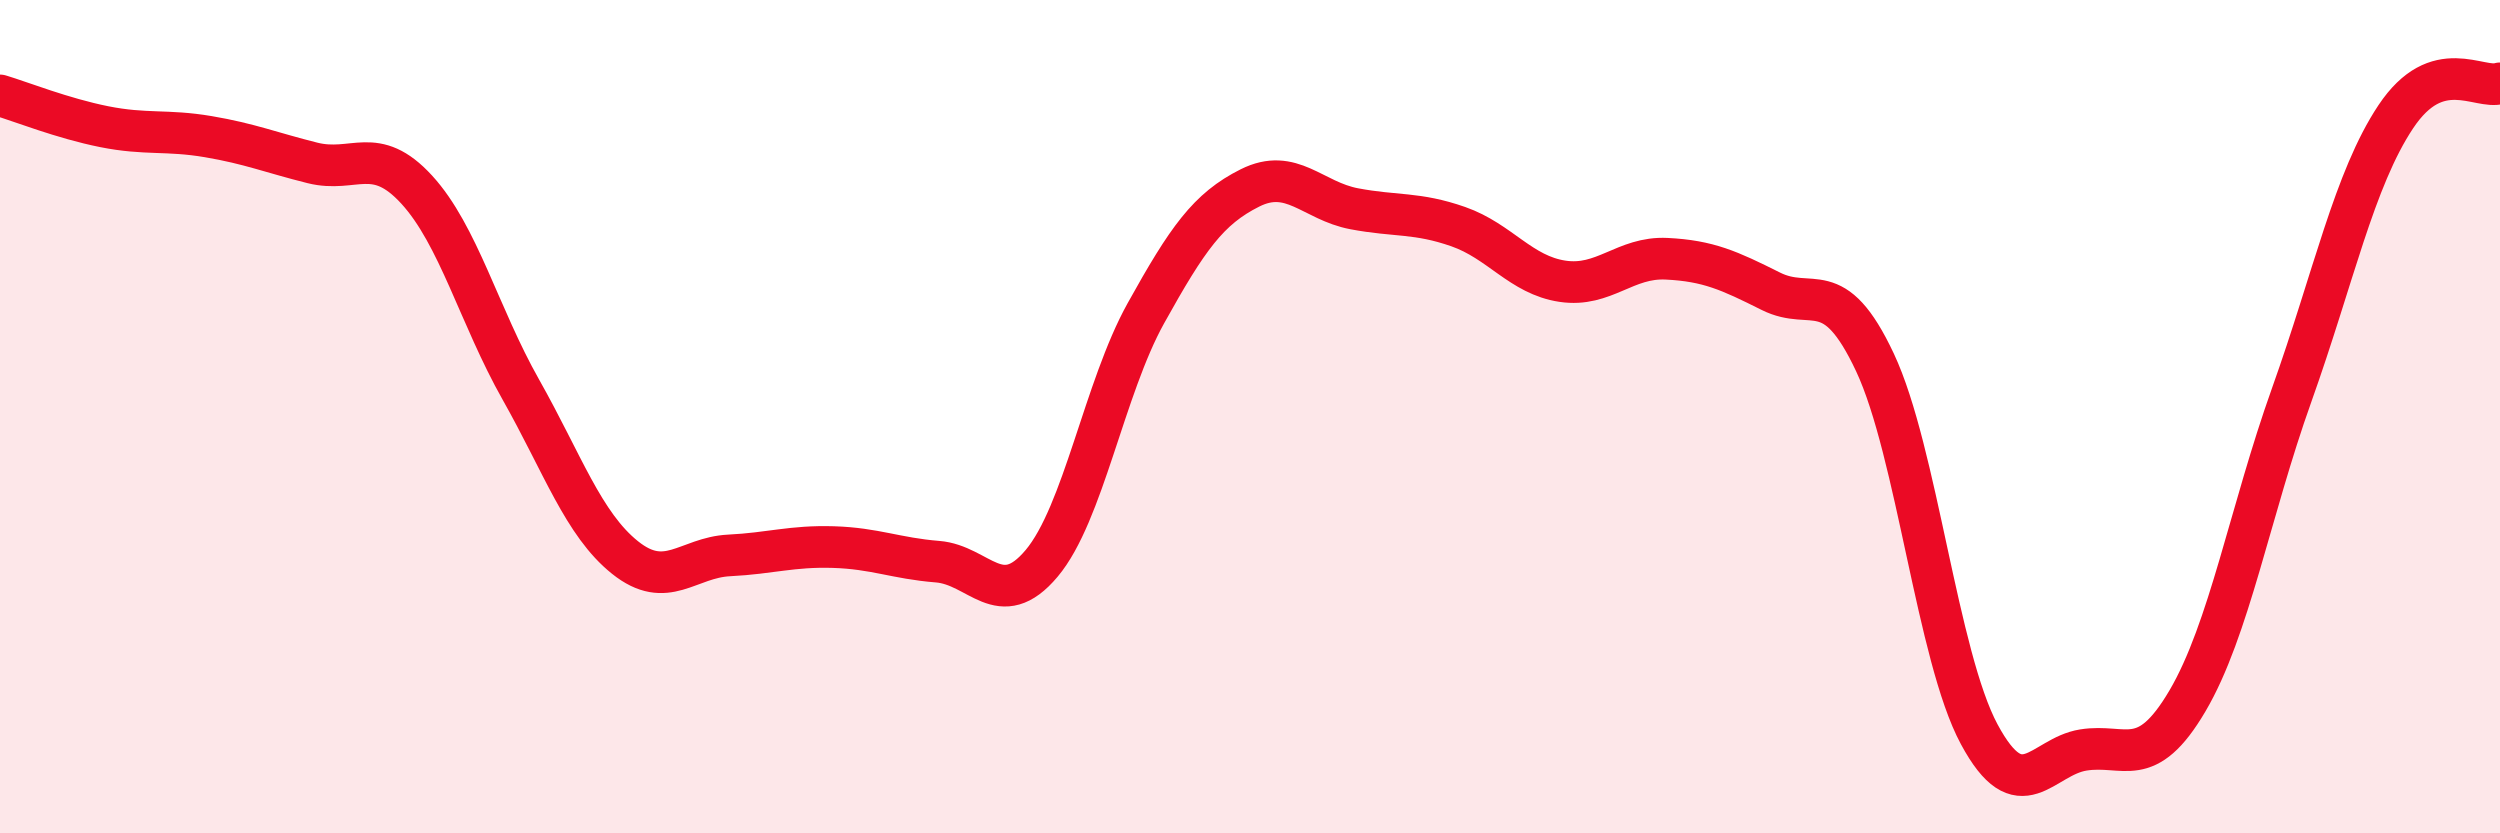
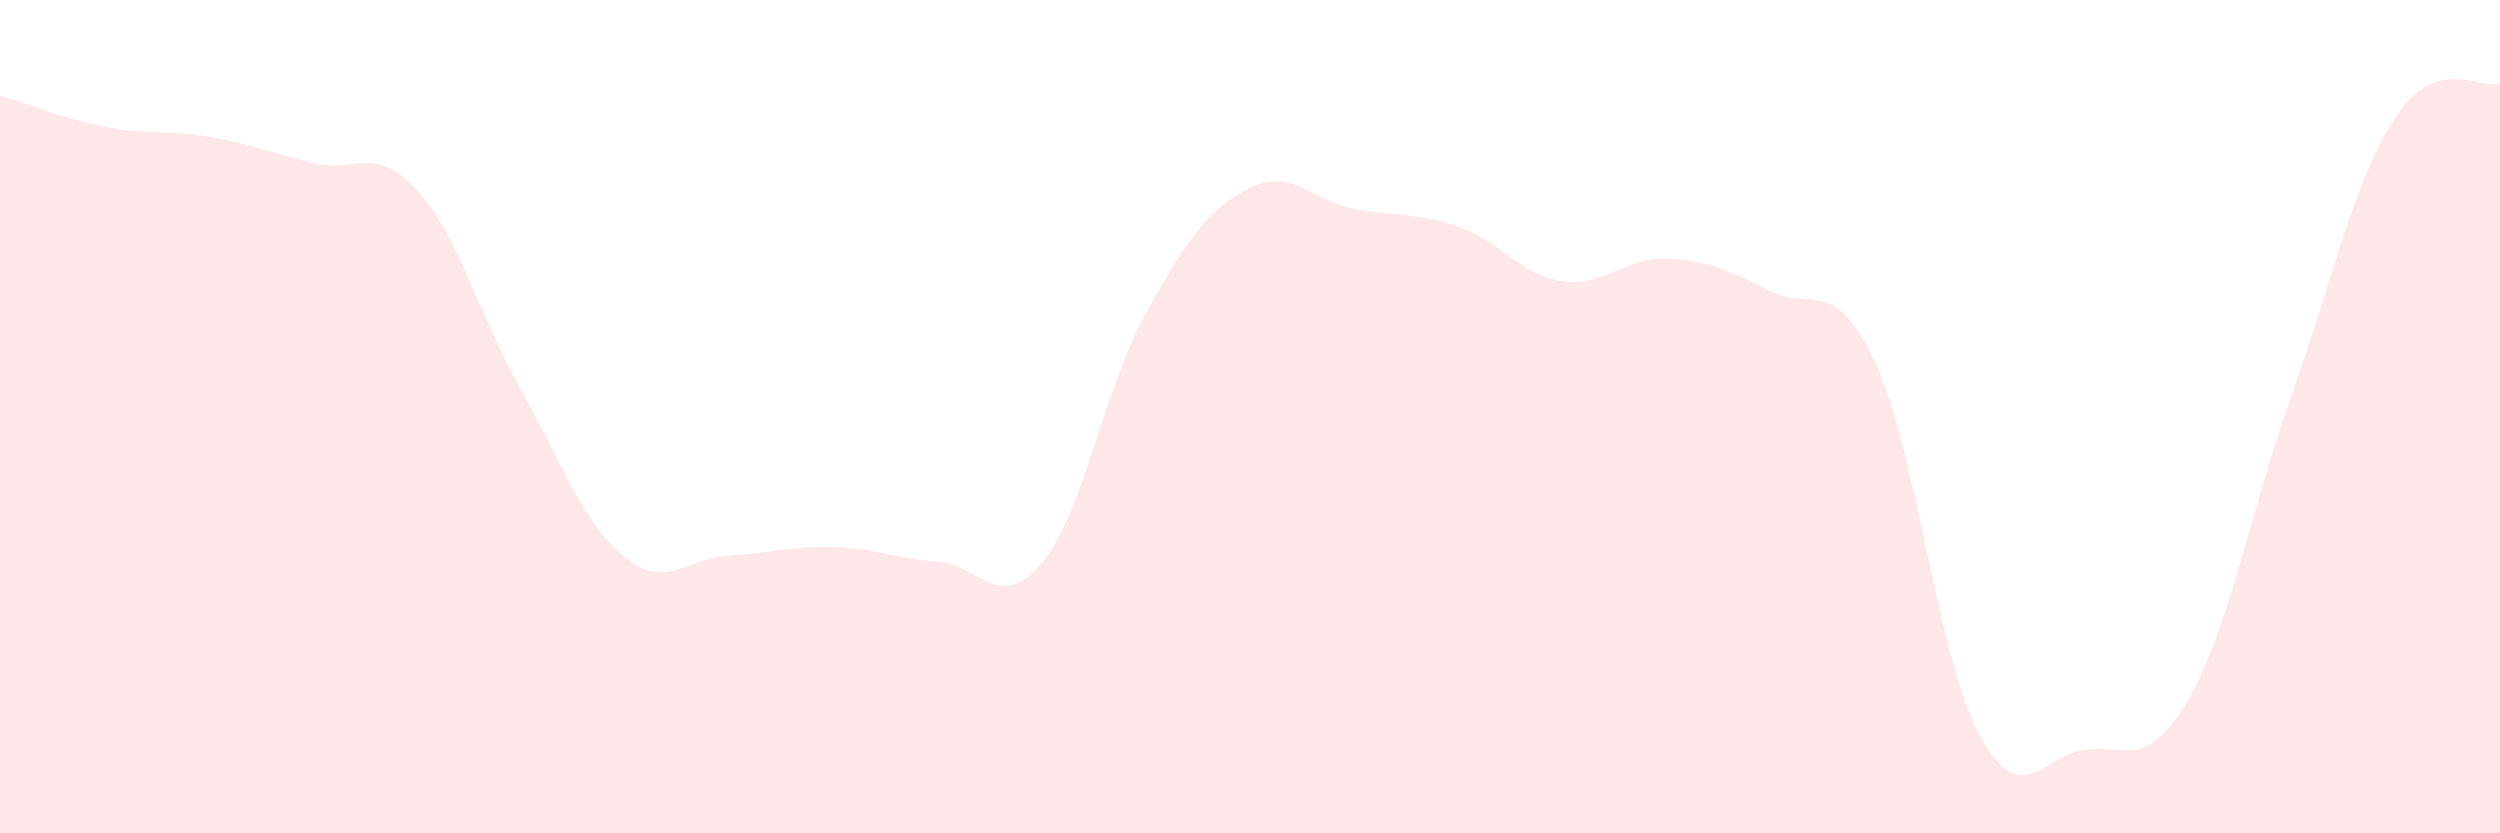
<svg xmlns="http://www.w3.org/2000/svg" width="60" height="20" viewBox="0 0 60 20">
  <path d="M 0,2.29 C 0.5,2.44 1.5,2.84 2.5,3.04 C 3.5,3.24 4,3.11 5,3.28 C 6,3.45 6.5,3.66 7.5,3.91 C 8.5,4.16 9,3.46 10,4.55 C 11,5.64 11.5,7.58 12.5,9.35 C 13.5,11.12 14,12.58 15,13.38 C 16,14.18 16.5,13.38 17.5,13.33 C 18.5,13.28 19,13.1 20,13.13 C 21,13.16 21.5,13.4 22.5,13.48 C 23.5,13.56 24,14.71 25,13.52 C 26,12.33 26.5,9.32 27.5,7.52 C 28.5,5.72 29,5.01 30,4.51 C 31,4.01 31.5,4.82 32.5,5.01 C 33.5,5.2 34,5.09 35,5.44 C 36,5.79 36.5,6.6 37.5,6.75 C 38.5,6.9 39,6.16 40,6.21 C 41,6.26 41.5,6.49 42.5,6.99 C 43.5,7.49 44,6.57 45,8.7 C 46,10.83 46.5,15.76 47.5,17.62 C 48.5,19.48 49,18.16 50,18 C 51,17.84 51.5,18.52 52.5,16.82 C 53.5,15.12 54,12.28 55,9.48 C 56,6.68 56.5,4.3 57.5,2.8 C 58.5,1.3 59.5,2.16 60,2L60 20L0 20Z" fill="#EB0A25" opacity="0.1" stroke-linecap="round" stroke-linejoin="round" />
-   <path d="M 0,2.29 C 0.5,2.44 1.5,2.84 2.5,3.04 C 3.5,3.24 4,3.11 5,3.28 C 6,3.45 6.5,3.66 7.5,3.91 C 8.5,4.16 9,3.46 10,4.55 C 11,5.64 11.5,7.58 12.5,9.35 C 13.5,11.12 14,12.58 15,13.38 C 16,14.18 16.5,13.38 17.5,13.33 C 18.5,13.28 19,13.1 20,13.13 C 21,13.16 21.5,13.4 22.5,13.48 C 23.5,13.56 24,14.71 25,13.52 C 26,12.33 26.5,9.32 27.5,7.52 C 28.5,5.72 29,5.01 30,4.51 C 31,4.01 31.5,4.82 32.5,5.01 C 33.5,5.2 34,5.09 35,5.44 C 36,5.79 36.5,6.6 37.5,6.75 C 38.5,6.9 39,6.16 40,6.21 C 41,6.26 41.5,6.49 42.5,6.99 C 43.5,7.49 44,6.57 45,8.7 C 46,10.83 46.5,15.76 47.5,17.62 C 48.5,19.48 49,18.16 50,18 C 51,17.84 51.5,18.52 52.5,16.82 C 53.5,15.12 54,12.28 55,9.48 C 56,6.68 56.5,4.3 57.5,2.8 C 58.5,1.3 59.5,2.16 60,2" stroke="#EB0A25" stroke-width="1" fill="none" stroke-linecap="round" stroke-linejoin="round" />
</svg>